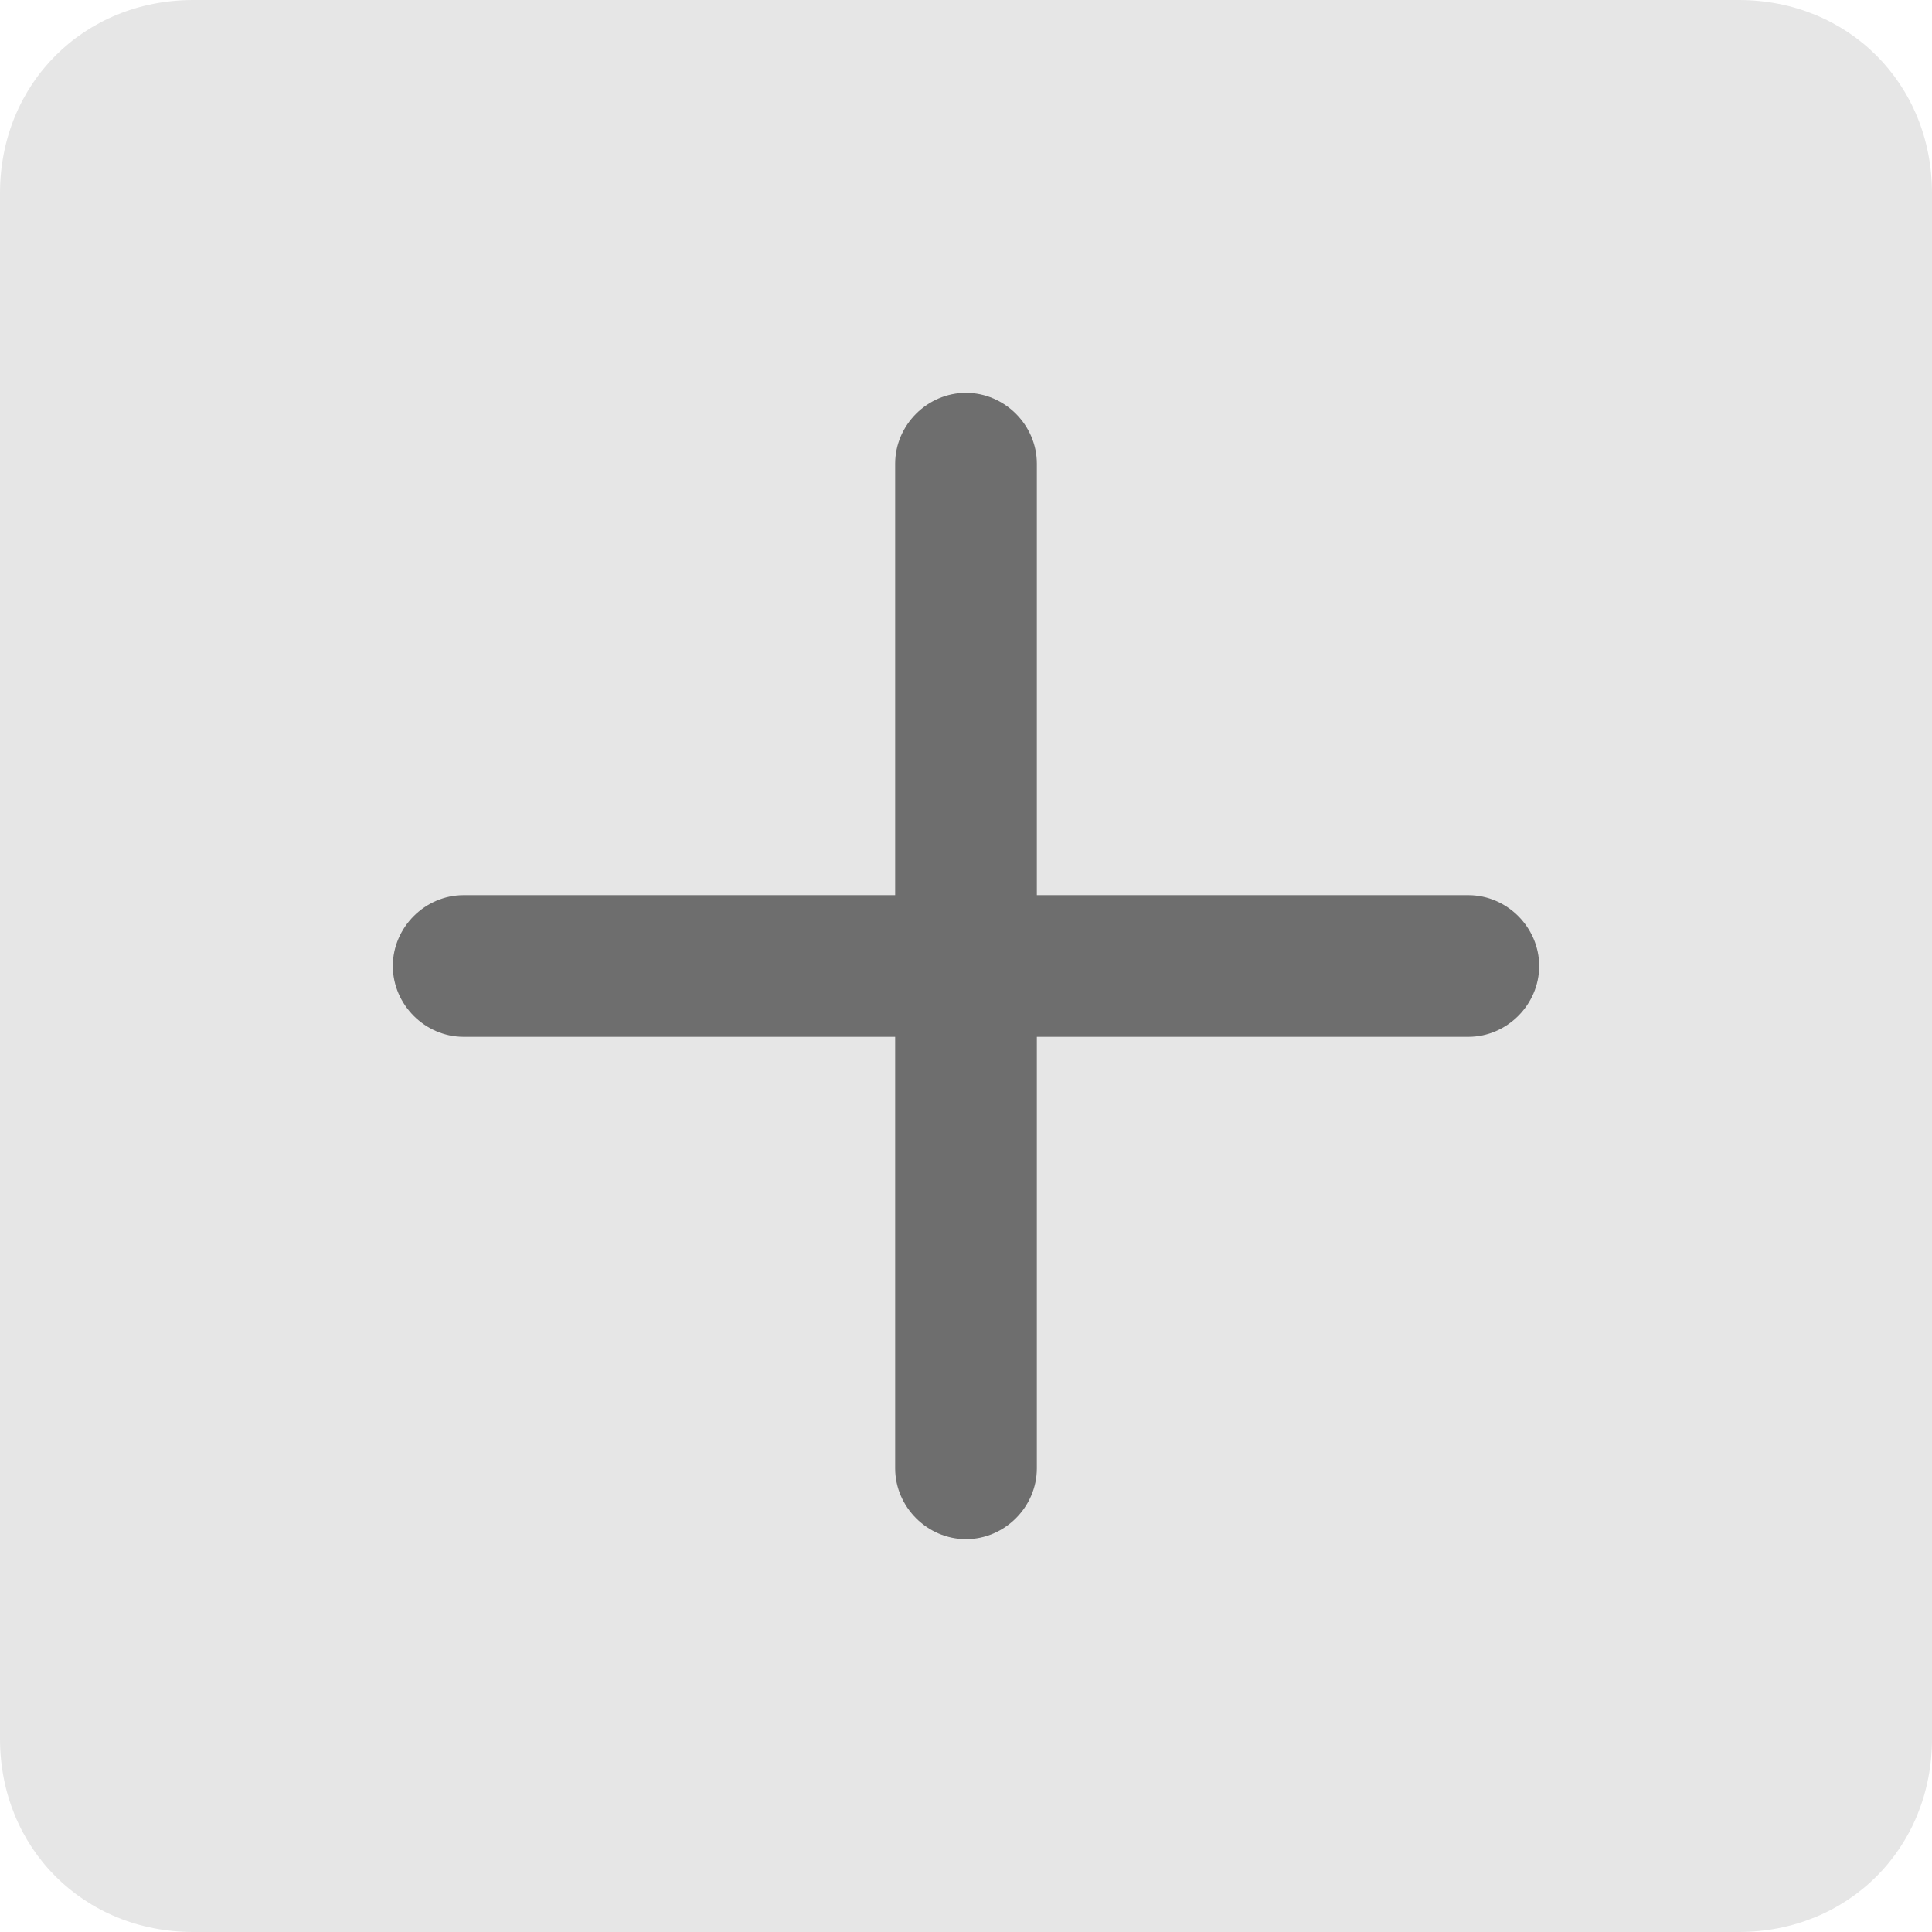
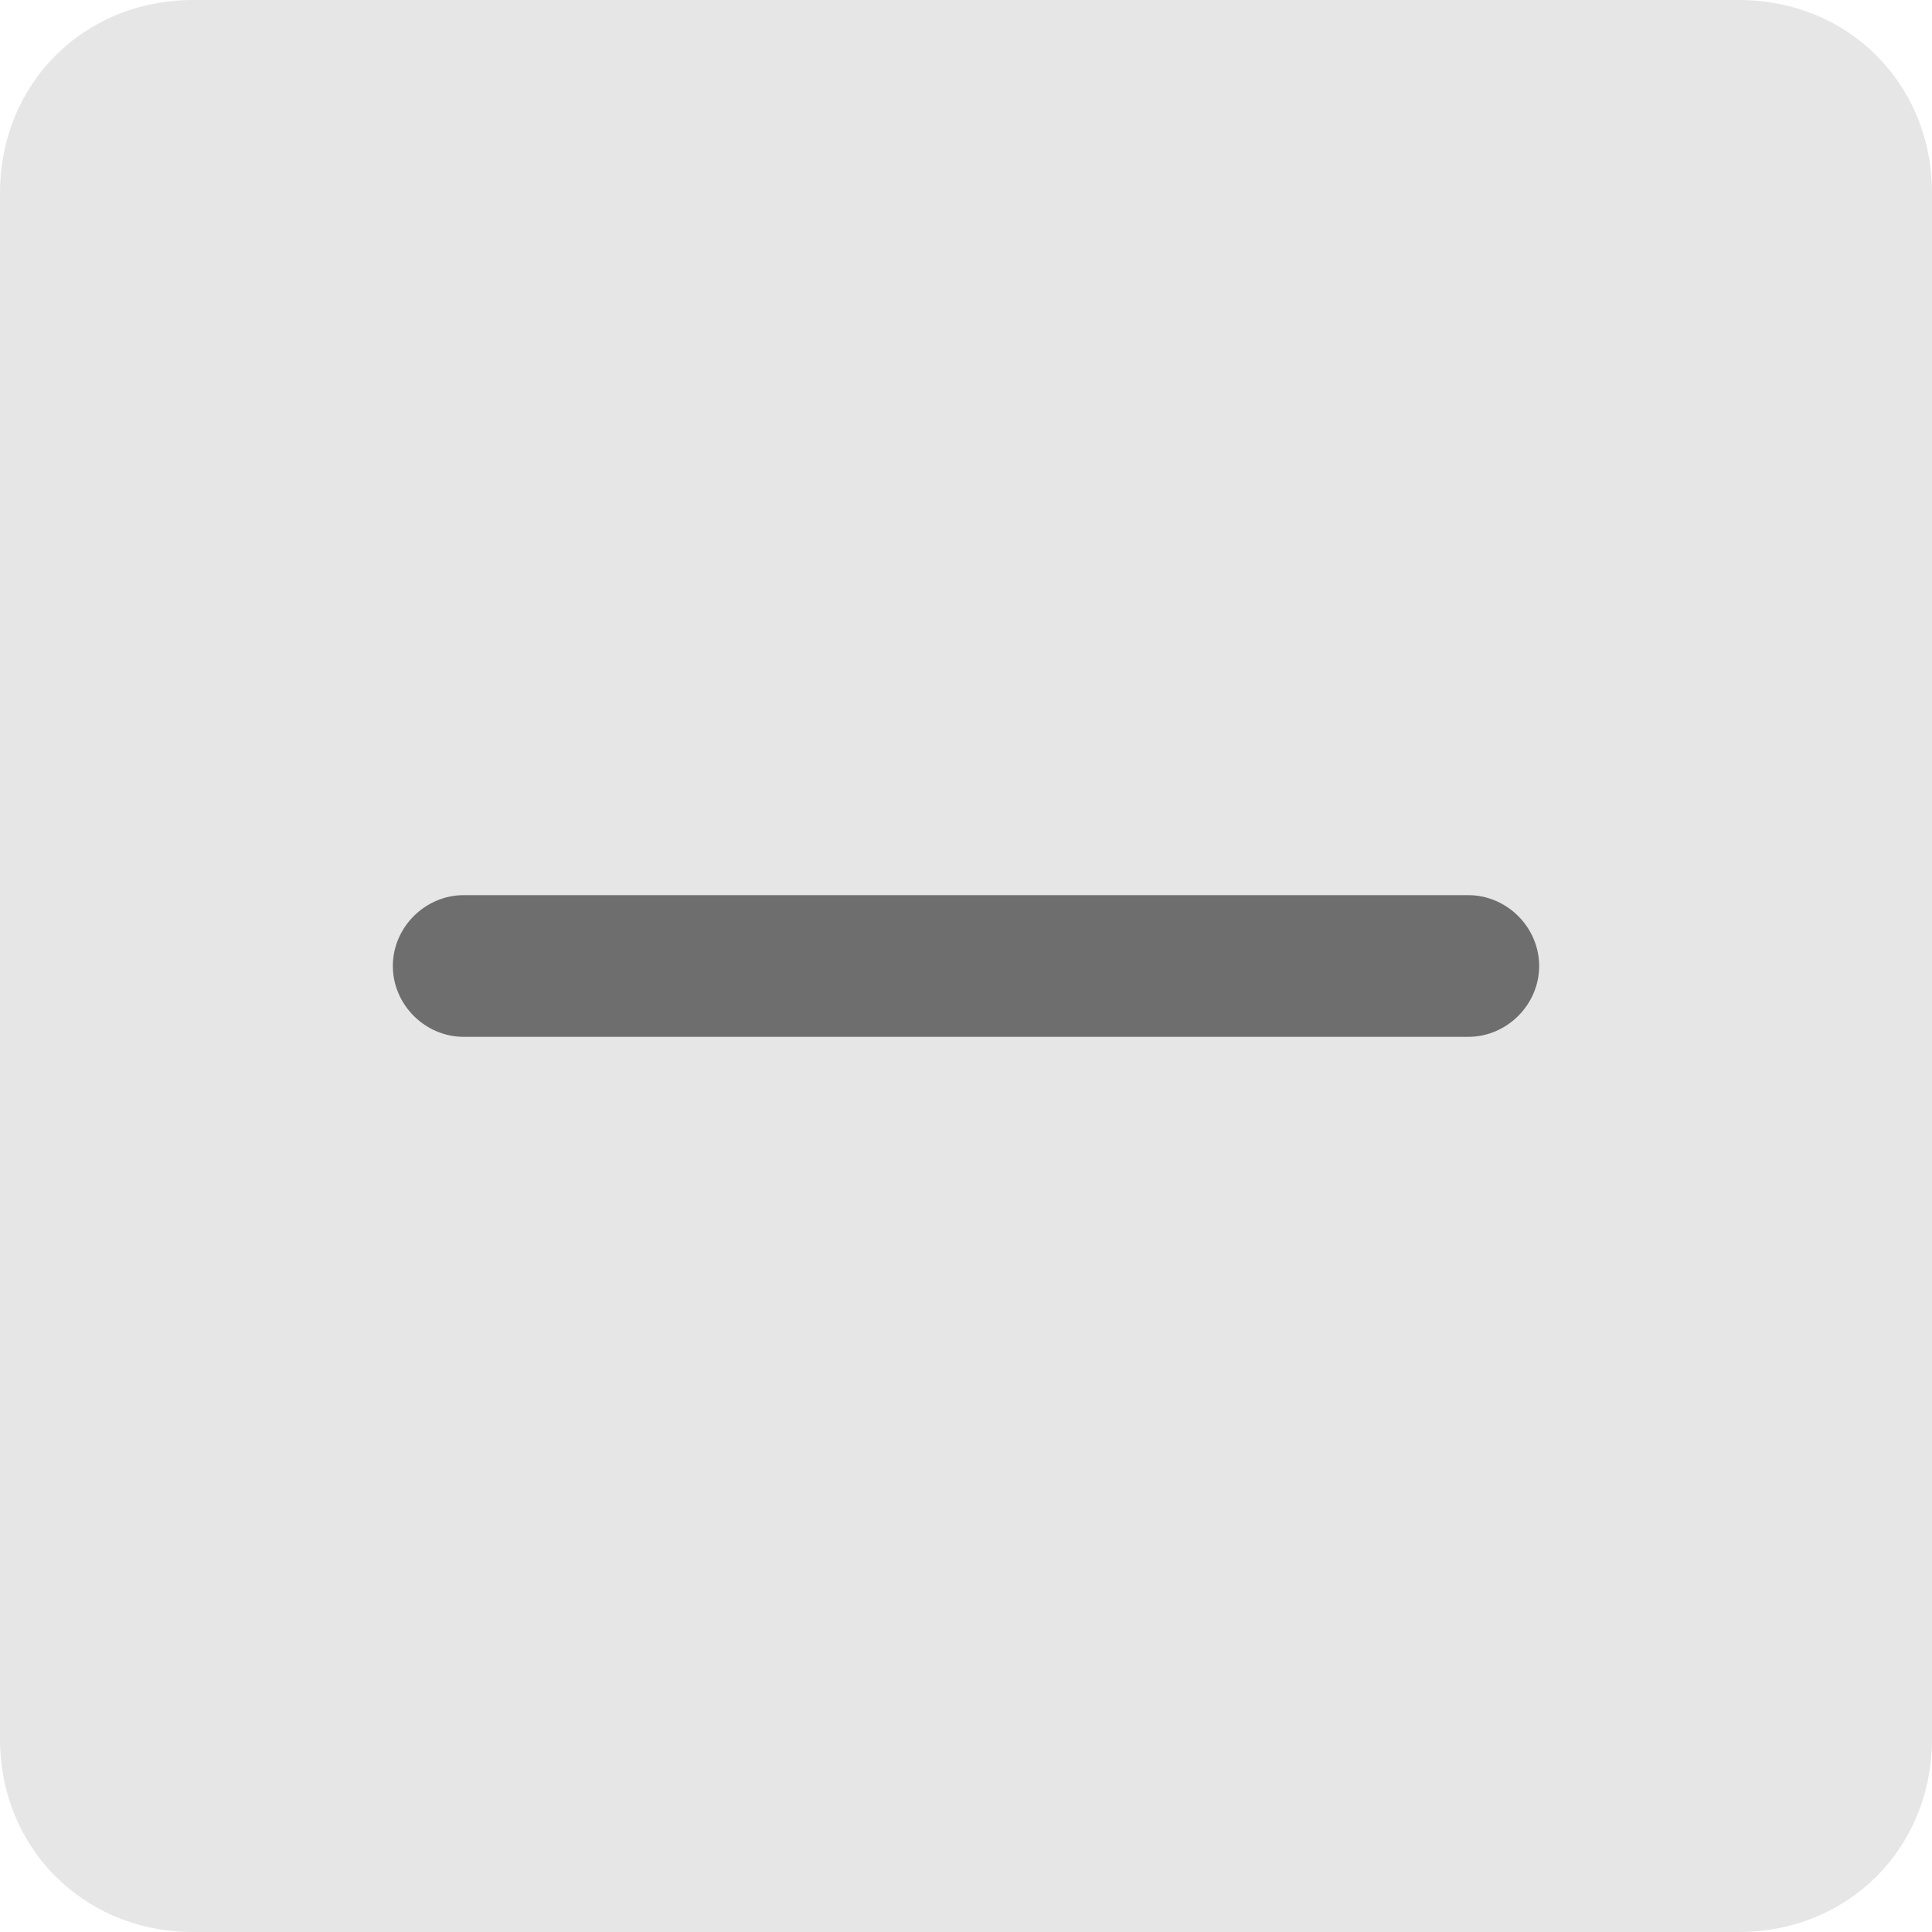
<svg xmlns="http://www.w3.org/2000/svg" version="1.1" id="Layer_1" x="0px" y="0px" width="30px" height="30px" viewBox="0 0 30 30" style="enable-background:new 0 0 30 30;" xml:space="preserve">
  <style type="text/css">
	.st0{fill:#E6E6E6;}
	.st1{fill:#6E6E6E;}
</style>
  <g>
    <path class="st0" d="M27,30H3c-1.7,0-3-1.3-3-3V3c0-1.7,1.3-3,3-3h24c1.7,0,3,1.3,3,3v24C30,28.7,28.7,30,27,30z" />
    <path class="st1" d="M23.9,15L23.9,15c0-0.6-0.5-1.1-1.1-1.1H7.2c-0.6,0-1.1,0.5-1.1,1.1l0,0c0,0.6,0.5,1.1,1.1,1.1h15.6   C23.4,16.1,23.9,15.6,23.9,15z" />
-     <path class="st1" d="M15,23.9L15,23.9c0.6,0,1.1-0.5,1.1-1.1V7.2c0-0.6-0.5-1.1-1.1-1.1l0,0c-0.6,0-1.1,0.5-1.1,1.1v15.6   C13.9,23.4,14.4,23.9,15,23.9z" />
  </g>
</svg>